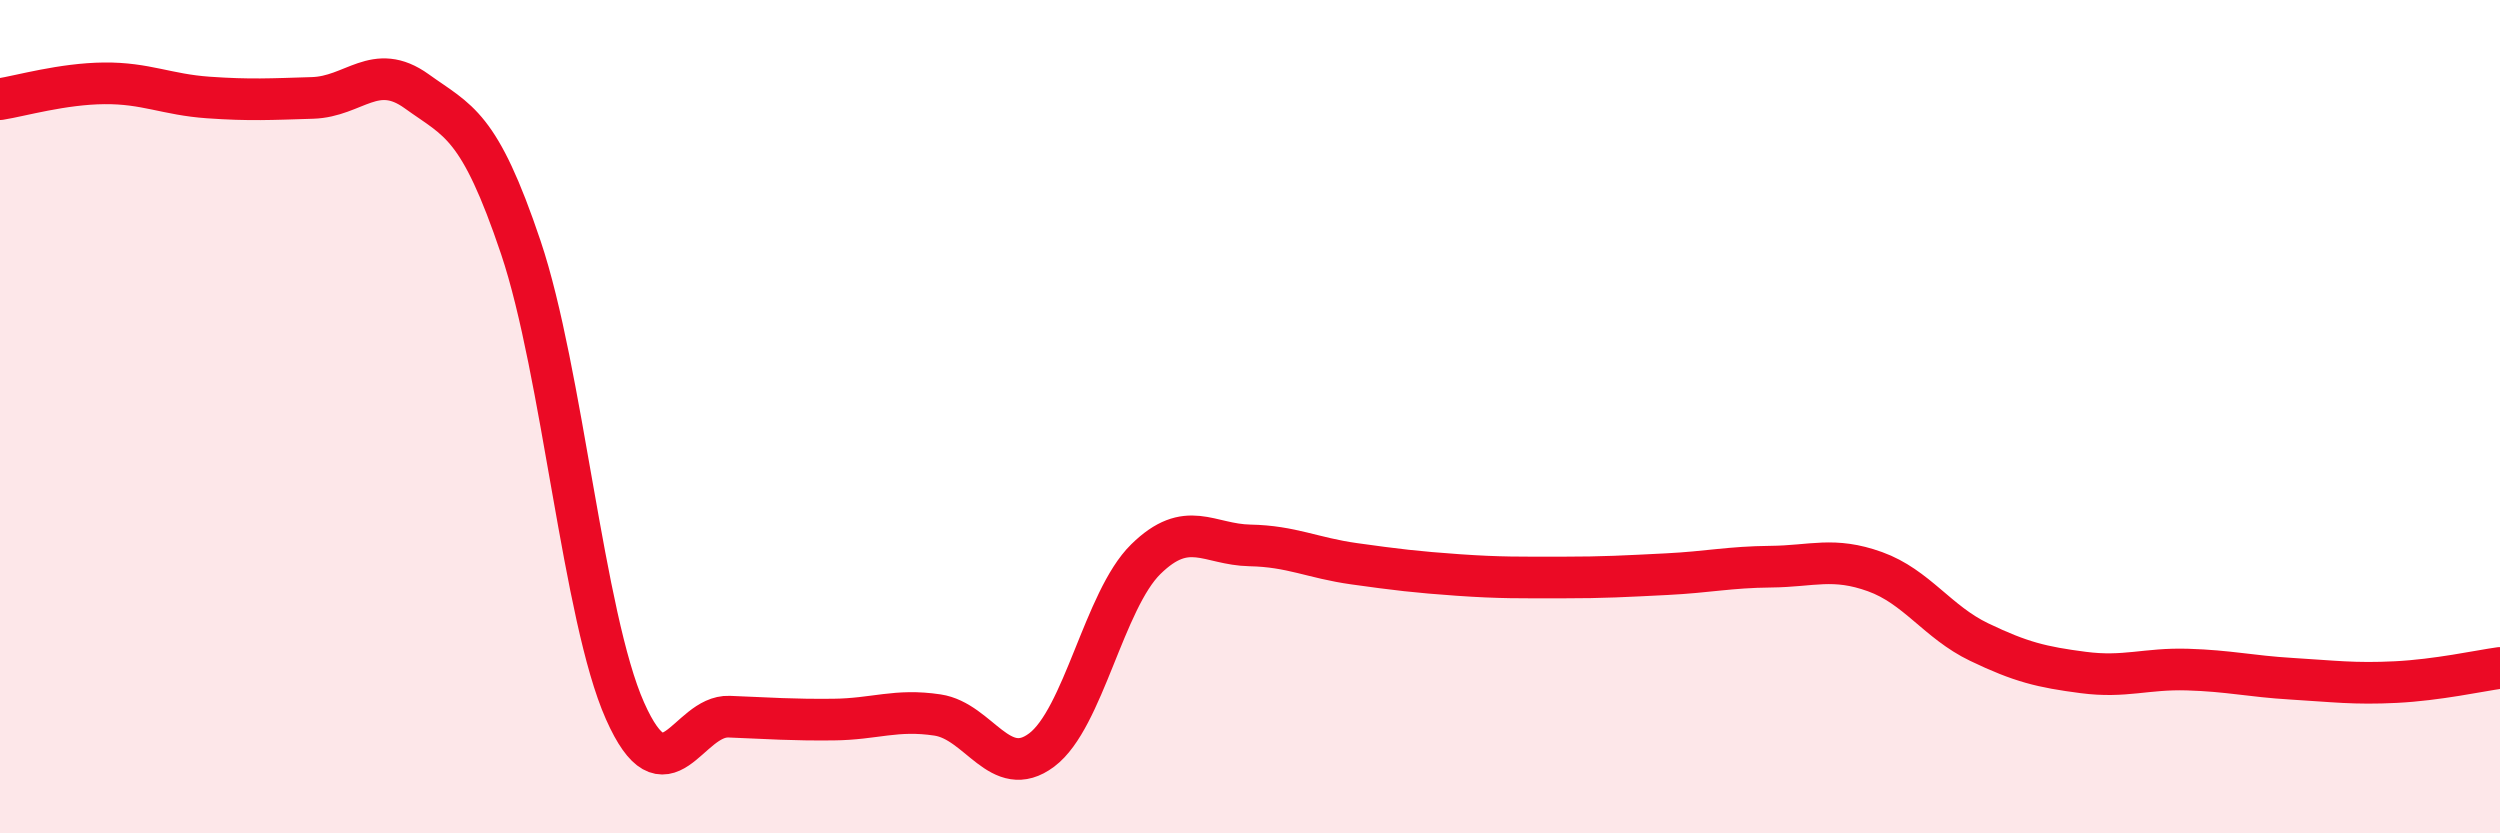
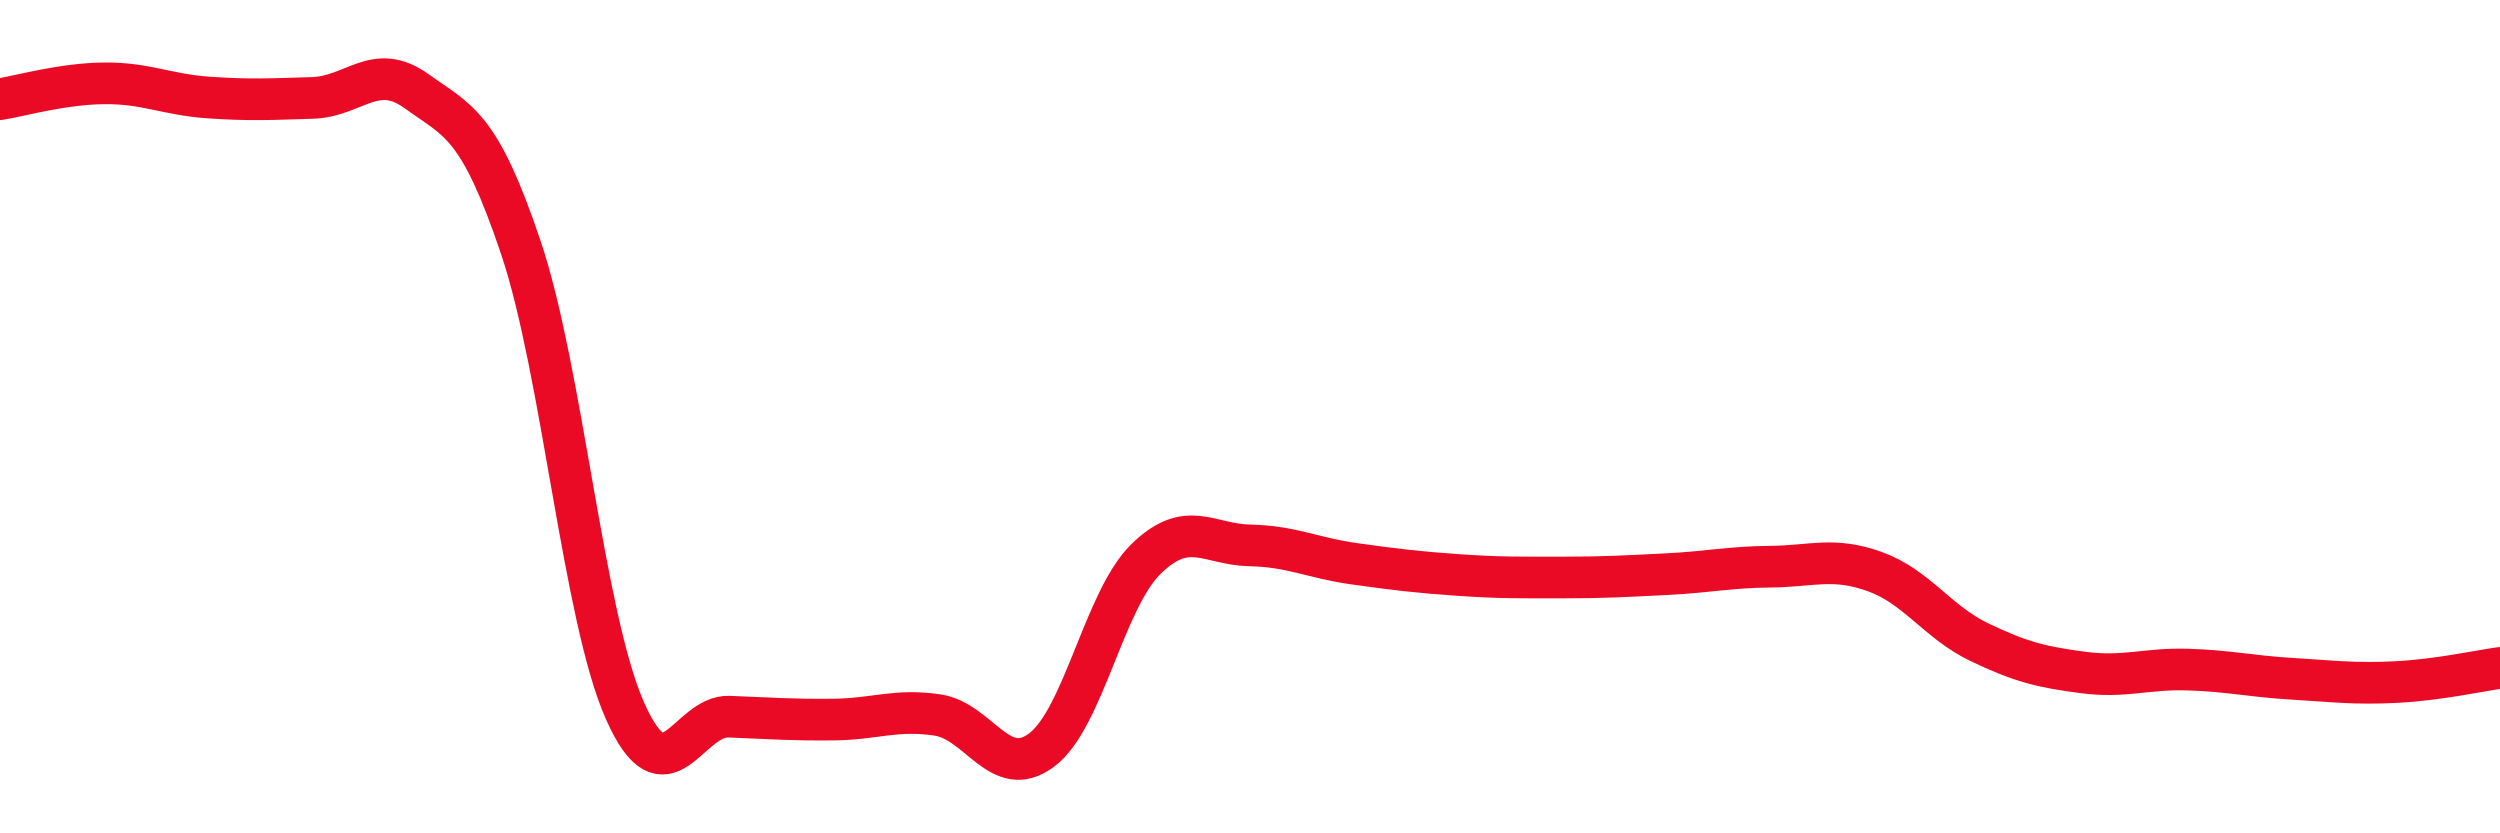
<svg xmlns="http://www.w3.org/2000/svg" width="60" height="20" viewBox="0 0 60 20">
-   <path d="M 0,2.38 C 0.5,2.3 1.5,2.01 2.5,2 C 3.5,1.99 4,2.27 5,2.34 C 6,2.41 6.5,2.38 7.5,2.35 C 8.5,2.32 9,1.47 10,2.19 C 11,2.91 11.5,2.97 12.5,5.94 C 13.5,8.91 14,14.81 15,17.06 C 16,19.31 16.5,17.16 17.5,17.2 C 18.5,17.24 19,17.28 20,17.27 C 21,17.26 21.5,17.01 22.5,17.16 C 23.5,17.31 24,18.75 25,18 C 26,17.25 26.5,14.4 27.5,13.42 C 28.5,12.44 29,13.07 30,13.09 C 31,13.11 31.5,13.39 32.5,13.53 C 33.5,13.67 34,13.73 35,13.8 C 36,13.87 36.5,13.86 37.5,13.86 C 38.5,13.86 39,13.83 40,13.78 C 41,13.73 41.5,13.61 42.5,13.6 C 43.5,13.59 44,13.36 45,13.72 C 46,14.08 46.5,14.93 47.5,15.41 C 48.5,15.89 49,16.01 50,16.14 C 51,16.27 51.5,16.04 52.5,16.07 C 53.5,16.1 54,16.23 55,16.29 C 56,16.35 56.5,16.42 57.5,16.37 C 58.5,16.32 59.5,16.1 60,16.03L60 20L0 20Z" fill="#EB0A25" opacity="0.1" stroke-linecap="round" stroke-linejoin="round" />
  <path d="M 0,2.38 C 0.5,2.3 1.5,2.01 2.5,2 C 3.5,1.99 4,2.27 5,2.34 C 6,2.41 6.5,2.38 7.5,2.35 C 8.5,2.32 9,1.47 10,2.19 C 11,2.91 11.5,2.97 12.5,5.94 C 13.5,8.91 14,14.81 15,17.06 C 16,19.31 16.5,17.16 17.5,17.2 C 18.5,17.24 19,17.28 20,17.27 C 21,17.26 21.5,17.01 22.5,17.16 C 23.5,17.31 24,18.75 25,18 C 26,17.25 26.5,14.4 27.5,13.42 C 28.5,12.44 29,13.07 30,13.09 C 31,13.11 31.5,13.39 32.5,13.53 C 33.5,13.67 34,13.73 35,13.8 C 36,13.87 36.5,13.86 37.5,13.86 C 38.5,13.86 39,13.83 40,13.78 C 41,13.73 41.5,13.61 42.5,13.6 C 43.5,13.59 44,13.36 45,13.72 C 46,14.08 46.5,14.93 47.5,15.41 C 48.5,15.89 49,16.01 50,16.14 C 51,16.27 51.5,16.04 52.5,16.07 C 53.5,16.1 54,16.23 55,16.29 C 56,16.35 56.5,16.42 57.5,16.37 C 58.5,16.32 59.5,16.1 60,16.03" stroke="#EB0A25" stroke-width="1" fill="none" stroke-linecap="round" stroke-linejoin="round" />
</svg>